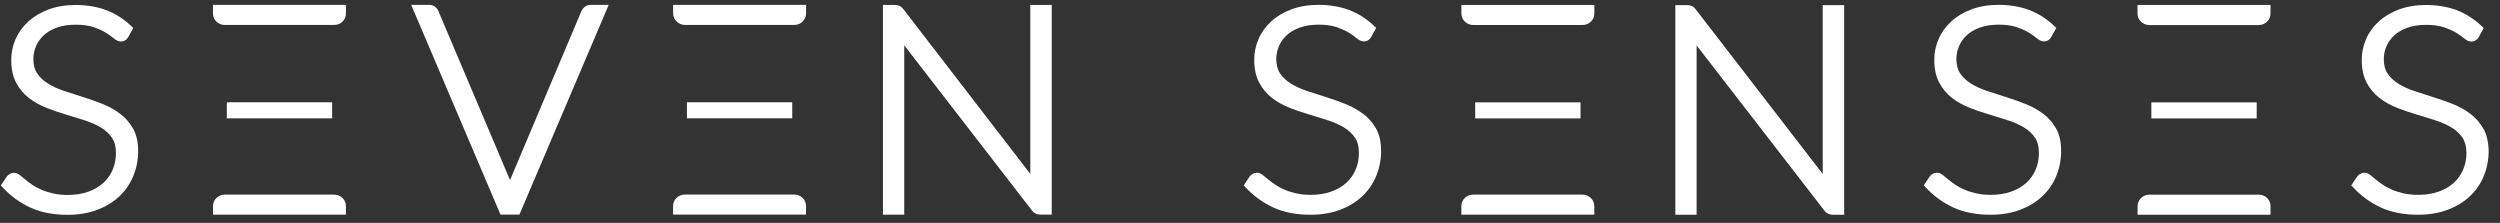
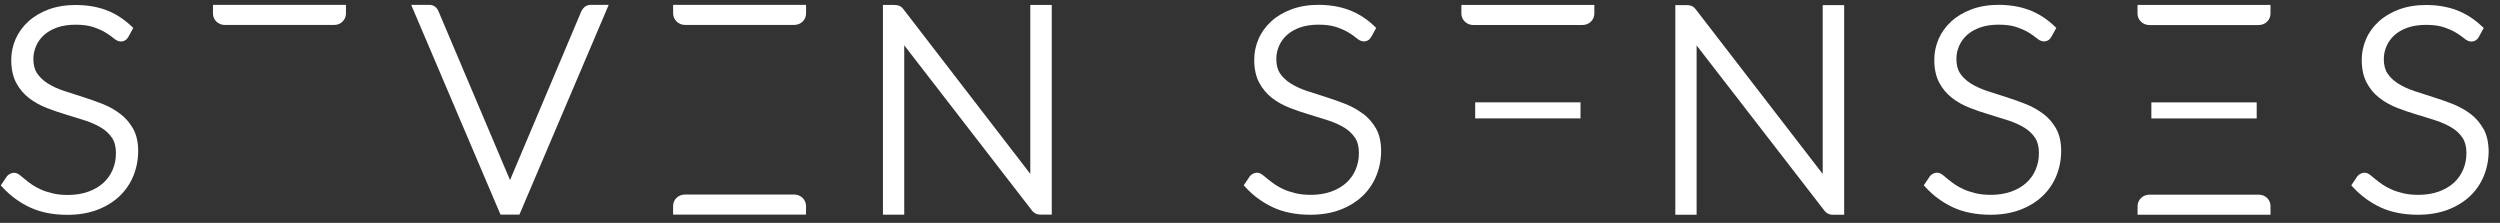
<svg xmlns="http://www.w3.org/2000/svg" width="258" height="23" viewBox="0 0 258 23" fill="none">
  <rect x="0" y="0" width="258" height="23" fill="#333333" stroke="none" />
  <g clip-path="url(#clip0_2301_8142)">
    <path d="M12.386 11.733C11.849 11.325 11.231 10.982 10.561 10.718C9.908 10.462 9.23 10.22 8.548 10.007C7.874 9.797 7.213 9.583 6.575 9.369C5.965 9.167 5.412 8.91 4.939 8.615C4.482 8.331 4.113 7.981 3.836 7.58C3.575 7.199 3.443 6.702 3.443 6.095C3.443 5.625 3.539 5.17 3.724 4.746C3.908 4.322 4.181 3.945 4.538 3.618C4.899 3.296 5.352 3.031 5.889 2.841C6.435 2.646 7.08 2.549 7.81 2.549C8.54 2.549 9.158 2.635 9.643 2.798C10.144 2.969 10.565 3.156 10.89 3.358C11.223 3.56 11.488 3.743 11.68 3.91C11.973 4.163 12.23 4.279 12.47 4.279C12.799 4.279 13.072 4.116 13.24 3.817L13.754 2.884L13.525 2.67C12.759 1.946 11.897 1.394 10.958 1.041C10.028 0.694 8.961 0.516 7.802 0.516C6.76 0.516 5.813 0.675 4.995 0.982C4.173 1.293 3.467 1.713 2.906 2.234C2.34 2.755 1.899 3.366 1.602 4.05C1.309 4.73 1.161 5.446 1.161 6.181C1.161 7.118 1.333 7.915 1.674 8.549C2.007 9.178 2.46 9.711 3.014 10.135C3.551 10.547 4.169 10.889 4.847 11.15C5.488 11.399 6.166 11.632 6.864 11.838C7.53 12.036 8.191 12.242 8.837 12.452C9.446 12.654 9.996 12.903 10.473 13.195C10.926 13.475 11.291 13.825 11.568 14.237C11.833 14.63 11.965 15.155 11.965 15.792C11.965 16.43 11.853 16.974 11.632 17.503C11.412 18.028 11.091 18.483 10.678 18.864C10.261 19.248 9.739 19.552 9.126 19.777C8.504 20.003 7.79 20.12 6.996 20.12C6.415 20.12 5.889 20.065 5.44 19.956C4.979 19.847 4.574 19.715 4.225 19.56C3.876 19.404 3.563 19.233 3.306 19.054C3.03 18.864 2.793 18.689 2.605 18.525C2.4 18.358 2.228 18.214 2.087 18.102C1.863 17.919 1.662 17.833 1.466 17.833C1.269 17.833 0.968 17.896 0.712 18.199L0.082 19.132L0.299 19.369C1.101 20.232 2.047 20.917 3.118 21.414C4.193 21.912 5.488 22.169 6.96 22.169C8.103 22.169 9.134 21.997 10.028 21.659C10.926 21.317 11.7 20.846 12.326 20.252C12.956 19.657 13.437 18.949 13.766 18.145C14.091 17.347 14.259 16.484 14.259 15.582C14.259 14.68 14.087 13.914 13.746 13.292C13.397 12.678 12.948 12.153 12.394 11.737L12.386 11.733Z" fill="white" />
-     <path d="M23.408 10.559V12.215H34.276V10.555H23.408V10.559Z" fill="white" />
    <path d="M21.979 1.402C21.979 2.047 22.524 2.576 23.19 2.576H34.491C35.157 2.576 35.702 2.047 35.702 1.402V0.5H21.979V1.398V1.402Z" fill="white" />
-     <path d="M34.495 20.081H23.202C22.528 20.081 21.979 20.613 21.979 21.267V22.157H35.698V21.255C35.698 20.606 35.157 20.085 34.495 20.085V20.081Z" fill="white" />
-     <path d="M70.891 10.559V12.211H81.759V10.555H70.891V10.559Z" fill="white" />
    <path d="M69.467 1.386C69.467 2.04 70.016 2.572 70.69 2.572H81.972C82.641 2.572 83.187 2.044 83.187 1.394V0.5H69.467V1.386Z" fill="white" />
    <path d="M81.967 20.077H70.678C70.008 20.077 69.463 20.602 69.463 21.251V22.149H83.183V21.259C83.183 20.61 82.641 20.077 81.967 20.077Z" fill="white" />
    <path d="M93.313 4.672L106.467 21.683C106.688 21.99 107.004 22.149 107.374 22.149H108.54V0.512H106.327V17.946L93.233 0.951C93.096 0.776 92.952 0.656 92.803 0.597C92.671 0.543 92.503 0.512 92.302 0.512H91.119V22.153H93.317V4.672H93.313Z" fill="white" />
    <path d="M60.336 0.714C60.192 0.834 60.084 0.974 59.999 1.153L52.696 18.436C52.676 18.49 52.652 18.537 52.636 18.591C52.616 18.537 52.592 18.486 52.572 18.436L45.245 1.149C45.169 0.97 45.056 0.823 44.916 0.706C44.747 0.57 44.539 0.5 44.294 0.5H42.434L51.545 21.896L51.654 22.149H53.603L62.819 0.5H60.974C60.725 0.5 60.509 0.574 60.336 0.714Z" fill="white" />
    <path d="M140.653 11.737C140.116 11.329 139.498 10.986 138.829 10.722C138.179 10.465 137.501 10.224 136.815 10.01C136.142 9.8 135.48 9.586 134.842 9.373C134.233 9.17 133.684 8.914 133.206 8.618C132.749 8.335 132.38 7.985 132.107 7.584C131.847 7.203 131.714 6.701 131.714 6.095C131.714 5.624 131.81 5.17 131.995 4.742C132.18 4.318 132.452 3.941 132.809 3.614C133.17 3.292 133.623 3.027 134.161 2.837C134.706 2.642 135.352 2.545 136.082 2.545C136.812 2.545 137.429 2.631 137.914 2.794C138.416 2.965 138.837 3.152 139.162 3.35C139.495 3.552 139.759 3.735 139.952 3.902C140.245 4.155 140.497 4.272 140.742 4.272C141.071 4.272 141.343 4.108 141.512 3.809L142.025 2.876L141.797 2.662C141.031 1.939 140.168 1.39 139.23 1.033C138.295 0.683 137.233 0.5 136.074 0.5C135.031 0.5 134.089 0.659 133.266 0.967C132.444 1.278 131.738 1.698 131.177 2.219C130.612 2.739 130.17 3.35 129.878 4.034C129.585 4.715 129.436 5.43 129.436 6.165C129.436 7.102 129.609 7.899 129.95 8.533C130.287 9.163 130.736 9.695 131.289 10.123C131.827 10.535 132.444 10.877 133.122 11.138C133.764 11.387 134.441 11.62 135.139 11.826C135.805 12.024 136.467 12.23 137.112 12.44C137.722 12.643 138.271 12.891 138.749 13.183C139.202 13.463 139.567 13.813 139.843 14.225C140.108 14.618 140.24 15.143 140.24 15.78C140.24 16.418 140.128 16.962 139.908 17.491C139.687 18.016 139.366 18.471 138.953 18.852C138.536 19.237 138.015 19.54 137.401 19.766C136.783 19.991 136.066 20.108 135.271 20.108C134.69 20.108 134.165 20.053 133.716 19.945C133.258 19.836 132.849 19.703 132.5 19.548C132.148 19.389 131.839 19.221 131.582 19.043C131.305 18.852 131.069 18.677 130.868 18.51C130.668 18.343 130.503 18.206 130.359 18.094C130.134 17.911 129.934 17.825 129.737 17.825C129.541 17.825 129.24 17.887 128.983 18.191L128.354 19.124L128.57 19.361C129.372 20.224 130.323 20.909 131.389 21.407C132.464 21.904 133.759 22.161 135.231 22.161C136.37 22.161 137.405 21.99 138.299 21.651C139.198 21.309 139.972 20.839 140.597 20.244C141.227 19.649 141.708 18.941 142.037 18.137C142.362 17.34 142.53 16.473 142.53 15.57C142.53 14.668 142.358 13.902 142.017 13.28C141.664 12.67 141.215 12.149 140.666 11.729L140.653 11.737Z" fill="white" />
    <path d="M152.24 10.566V12.219H163.109V10.562H152.24V10.566Z" fill="white" />
    <path d="M150.812 1.394C150.812 2.048 151.362 2.58 152.036 2.58H163.321C163.991 2.58 164.536 2.051 164.536 1.402V0.508H150.816V1.394H150.812Z" fill="white" />
-     <path d="M163.317 20.085H152.028C151.358 20.085 150.812 20.61 150.812 21.259V22.157H164.532V21.267C164.532 20.617 163.987 20.085 163.317 20.085Z" fill="white" />
    <path d="M222.021 10.57V12.223H232.89V10.566H222.021V10.57Z" fill="white" />
    <path d="M220.592 1.406C220.592 2.051 221.137 2.584 221.807 2.584H233.104C233.774 2.584 234.316 2.055 234.316 1.41V0.508H220.592V1.406Z" fill="white" />
    <path d="M233.11 20.088H221.817C221.143 20.088 220.598 20.617 220.598 21.27V22.16H234.317V21.254C234.317 20.609 233.772 20.088 233.11 20.088Z" fill="white" />
    <path d="M256.288 13.296C255.951 12.689 255.502 12.168 254.948 11.748C254.411 11.344 253.793 11.002 253.124 10.734C252.47 10.477 251.792 10.236 251.11 10.026C250.437 9.816 249.775 9.602 249.137 9.388C248.528 9.186 247.974 8.929 247.501 8.63C247.044 8.346 246.675 8 246.402 7.596C246.142 7.215 246.009 6.717 246.009 6.111C246.009 5.64 246.101 5.185 246.29 4.762C246.474 4.338 246.747 3.96 247.104 3.634C247.461 3.311 247.918 3.047 248.456 2.856C249.001 2.662 249.647 2.565 250.377 2.565C251.106 2.565 251.724 2.65 252.209 2.813C252.711 2.985 253.132 3.171 253.457 3.37C253.789 3.572 254.054 3.754 254.247 3.918C254.539 4.17 254.792 4.287 255.037 4.287C255.366 4.287 255.638 4.124 255.807 3.824L256.32 2.891L256.092 2.677C255.325 1.954 254.463 1.406 253.525 1.048C252.59 0.698 251.527 0.516 250.369 0.516C249.326 0.516 248.379 0.675 247.561 0.982C246.739 1.293 246.033 1.713 245.472 2.23C244.902 2.751 244.465 3.362 244.172 4.046C243.88 4.726 243.731 5.442 243.731 6.173C243.731 7.11 243.904 7.907 244.245 8.541C244.577 9.171 245.027 9.703 245.584 10.127C246.121 10.539 246.739 10.881 247.417 11.142C248.062 11.391 248.74 11.624 249.434 11.83C250.104 12.032 250.769 12.234 251.407 12.444C252.017 12.647 252.57 12.896 253.044 13.187C253.497 13.463 253.866 13.813 254.138 14.229C254.399 14.622 254.535 15.146 254.535 15.784C254.535 16.422 254.423 16.962 254.202 17.491C253.982 18.016 253.661 18.471 253.248 18.852C252.831 19.237 252.31 19.54 251.696 19.766C251.078 19.991 250.361 20.108 249.566 20.108C248.985 20.108 248.46 20.053 248.01 19.944C247.553 19.836 247.144 19.703 246.795 19.548C246.442 19.389 246.134 19.221 245.873 19.043C245.596 18.852 245.359 18.673 245.171 18.518C244.966 18.35 244.794 18.207 244.654 18.094C244.429 17.911 244.228 17.826 244.032 17.826C243.835 17.826 243.535 17.888 243.282 18.191L242.652 19.124L242.869 19.361C243.671 20.221 244.622 20.909 245.688 21.407C246.763 21.904 248.059 22.161 249.53 22.161C250.669 22.161 251.704 21.99 252.598 21.651C253.497 21.309 254.271 20.839 254.896 20.248C255.526 19.653 256.011 18.945 256.336 18.144C256.661 17.347 256.829 16.484 256.829 15.582C256.813 14.676 256.637 13.906 256.296 13.288L256.288 13.296Z" fill="white" />
    <path d="M210.843 11.737C210.306 11.329 209.688 10.986 209.014 10.722C208.365 10.465 207.687 10.224 207.001 10.01C206.328 9.8 205.666 9.586 205.028 9.373C204.419 9.17 203.869 8.914 203.392 8.618C202.939 8.335 202.566 7.985 202.293 7.584C202.032 7.203 201.9 6.701 201.9 6.095C201.9 5.624 201.992 5.17 202.181 4.742C202.365 4.318 202.638 3.941 202.995 3.614C203.356 3.292 203.809 3.027 204.346 2.837C204.892 2.642 205.537 2.545 206.267 2.545C206.997 2.545 207.615 2.631 208.1 2.794C208.601 2.965 209.022 3.152 209.347 3.35C209.68 3.552 209.945 3.739 210.137 3.902C210.43 4.155 210.683 4.272 210.928 4.272C211.256 4.272 211.529 4.108 211.697 3.809L212.211 2.876L211.982 2.662C211.216 1.939 210.354 1.39 209.416 1.033C208.481 0.683 207.418 0.5 206.259 0.5C205.217 0.5 204.27 0.659 203.452 0.967C202.63 1.278 201.924 1.698 201.363 2.219C200.797 2.739 200.356 3.35 200.059 4.034C199.766 4.719 199.618 5.434 199.618 6.165C199.618 7.102 199.79 7.899 200.131 8.533C200.464 9.163 200.913 9.695 201.471 10.123C202.008 10.535 202.626 10.877 203.304 11.138C203.945 11.387 204.623 11.62 205.321 11.826C205.987 12.024 206.648 12.23 207.29 12.44C207.899 12.643 208.449 12.891 208.926 13.183C209.379 13.463 209.744 13.809 210.021 14.225C210.282 14.618 210.418 15.143 210.418 15.78C210.418 16.418 210.306 16.958 210.085 17.491C209.865 18.016 209.544 18.471 209.131 18.852C208.714 19.237 208.192 19.54 207.579 19.766C206.961 19.991 206.243 20.108 205.449 20.108C204.868 20.108 204.342 20.053 203.893 19.945C203.436 19.836 203.027 19.703 202.678 19.548C202.329 19.392 202.016 19.221 201.756 19.043C201.479 18.852 201.242 18.677 201.042 18.506C200.845 18.343 200.677 18.203 200.536 18.09C200.312 17.907 200.111 17.822 199.915 17.822C199.718 17.822 199.418 17.884 199.165 18.187L198.535 19.124L198.752 19.361C199.554 20.224 200.504 20.913 201.571 21.407C202.646 21.904 203.941 22.161 205.413 22.161C206.552 22.161 207.587 21.99 208.481 21.651C209.379 21.309 210.153 20.839 210.779 20.244C211.409 19.649 211.89 18.941 212.219 18.137C212.544 17.34 212.712 16.476 212.712 15.57C212.712 14.664 212.54 13.902 212.199 13.284C211.854 12.67 211.405 12.149 210.851 11.729L210.843 11.737Z" fill="white" />
    <path d="M188.108 17.958L175.006 0.971C174.87 0.795 174.725 0.675 174.577 0.613C174.441 0.558 174.276 0.527 174.076 0.527H172.893V22.161H175.09V4.688L188.245 21.694C188.465 22.001 188.782 22.161 189.151 22.161H190.318V0.527H188.104V17.958H188.108Z" fill="white" />
  </g>
  <defs>
    <clipPath id="clip0_2301_8142">
      <rect width="258" height="22" fill="white" transform="translate(0 0.5)" />
    </clipPath>
  </defs>
</svg>